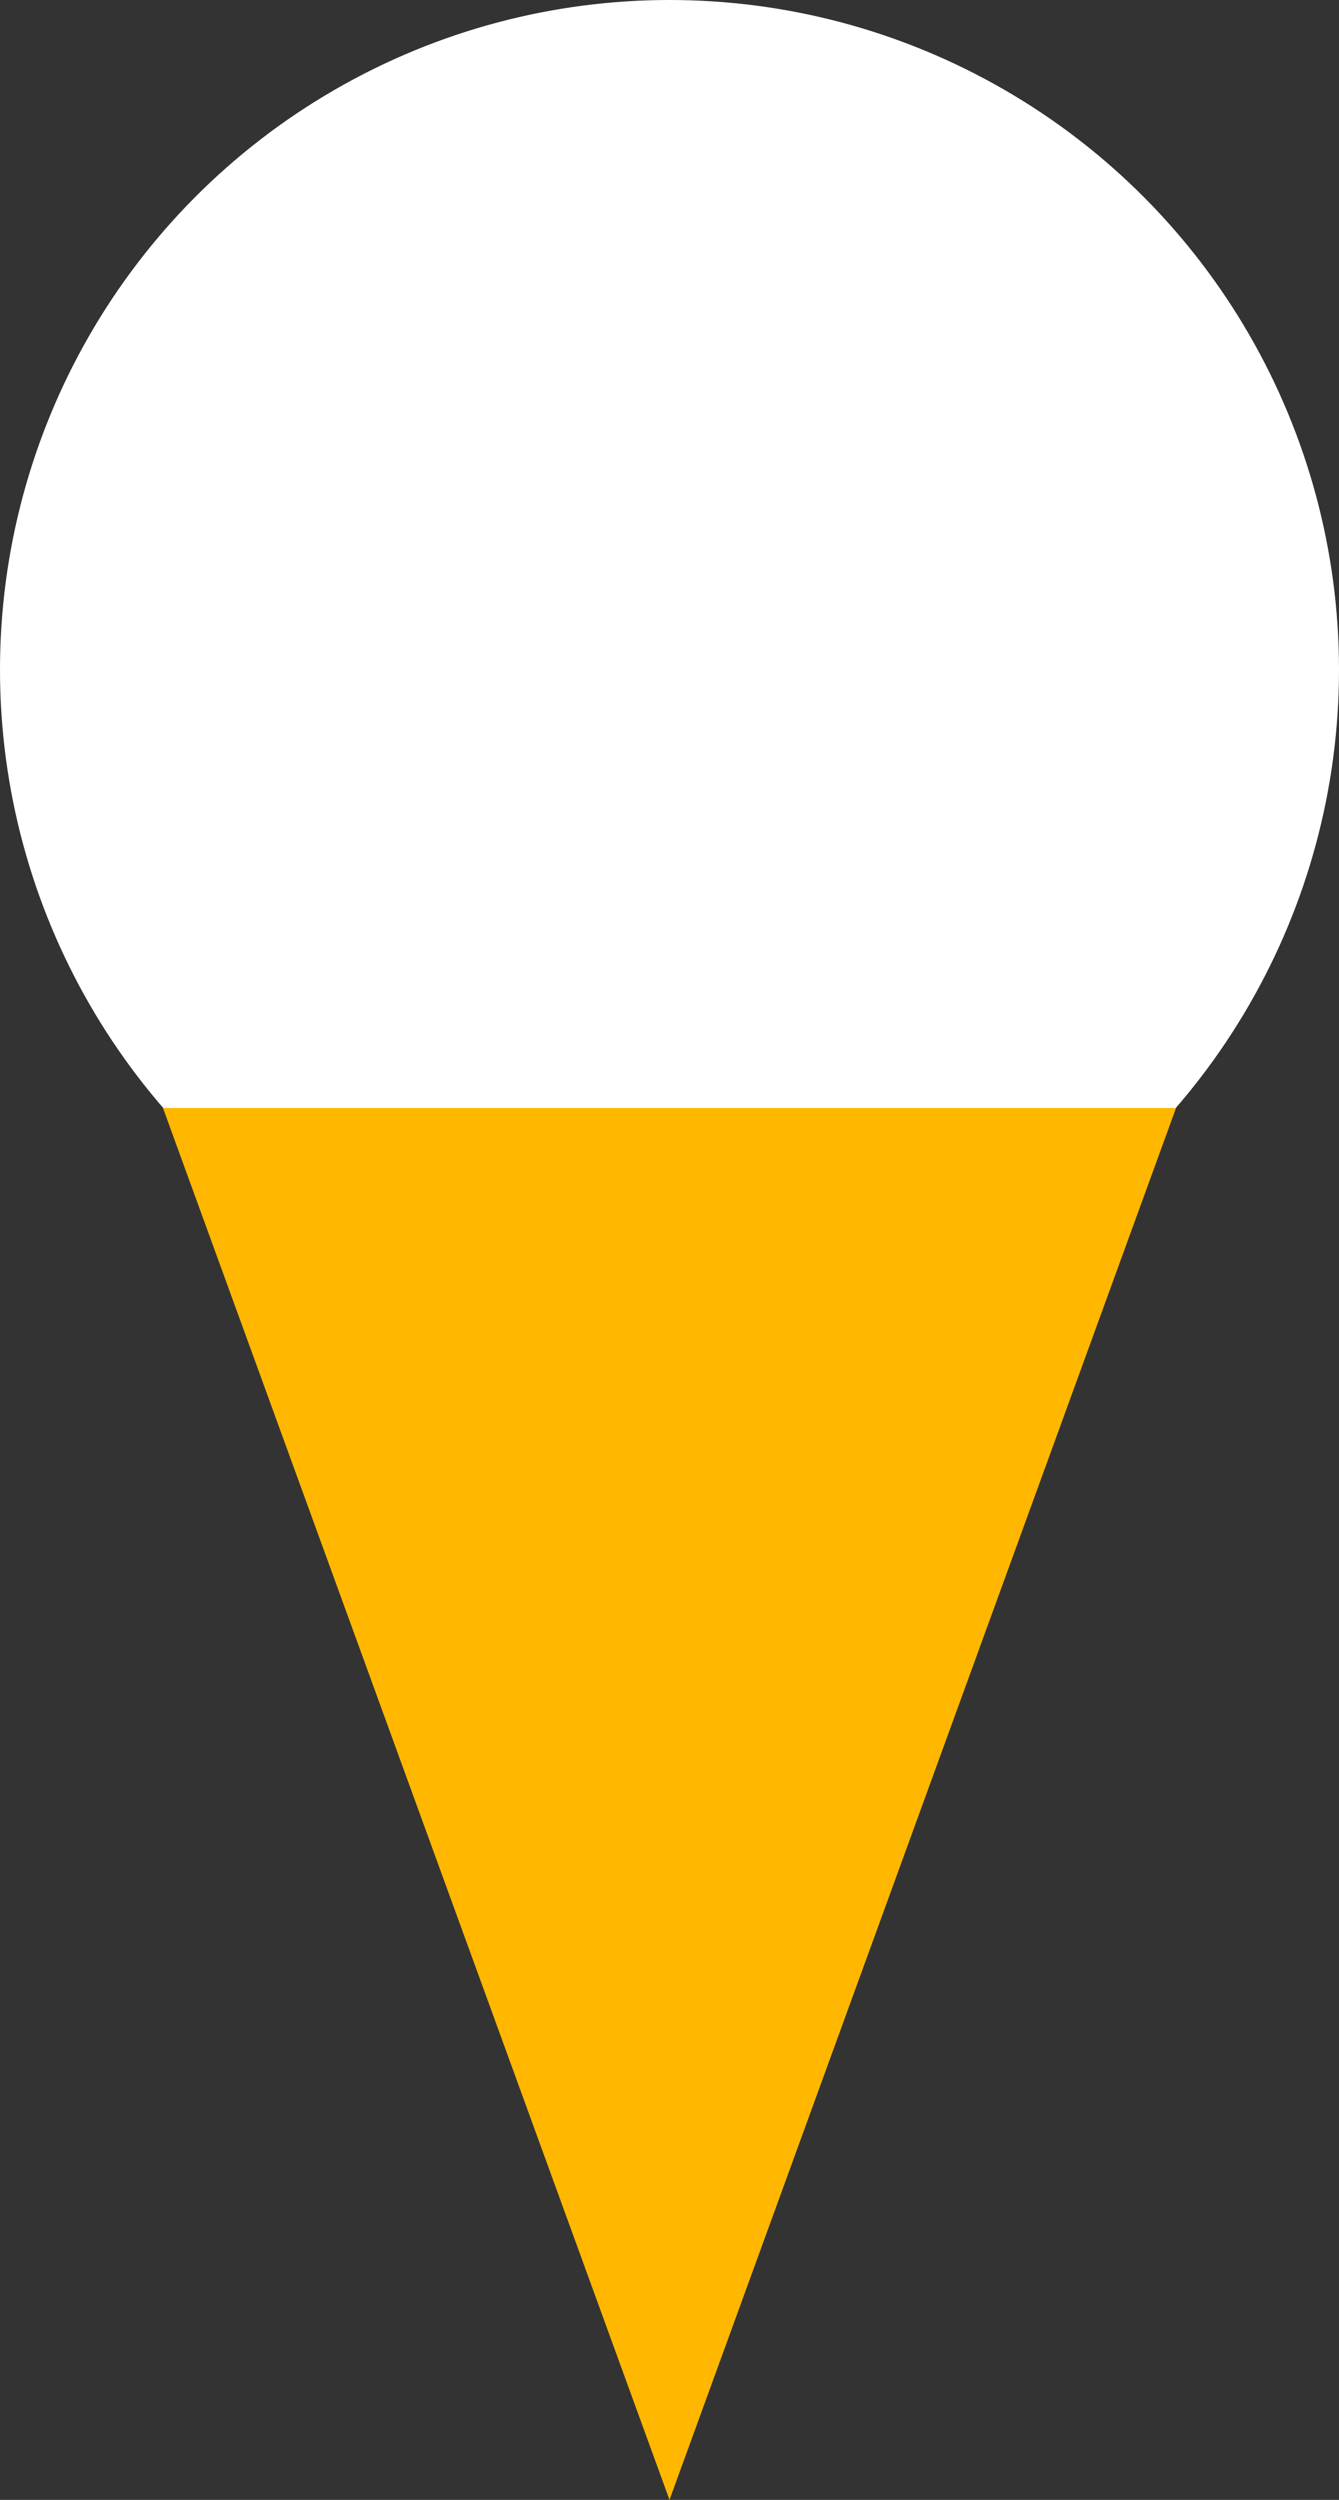
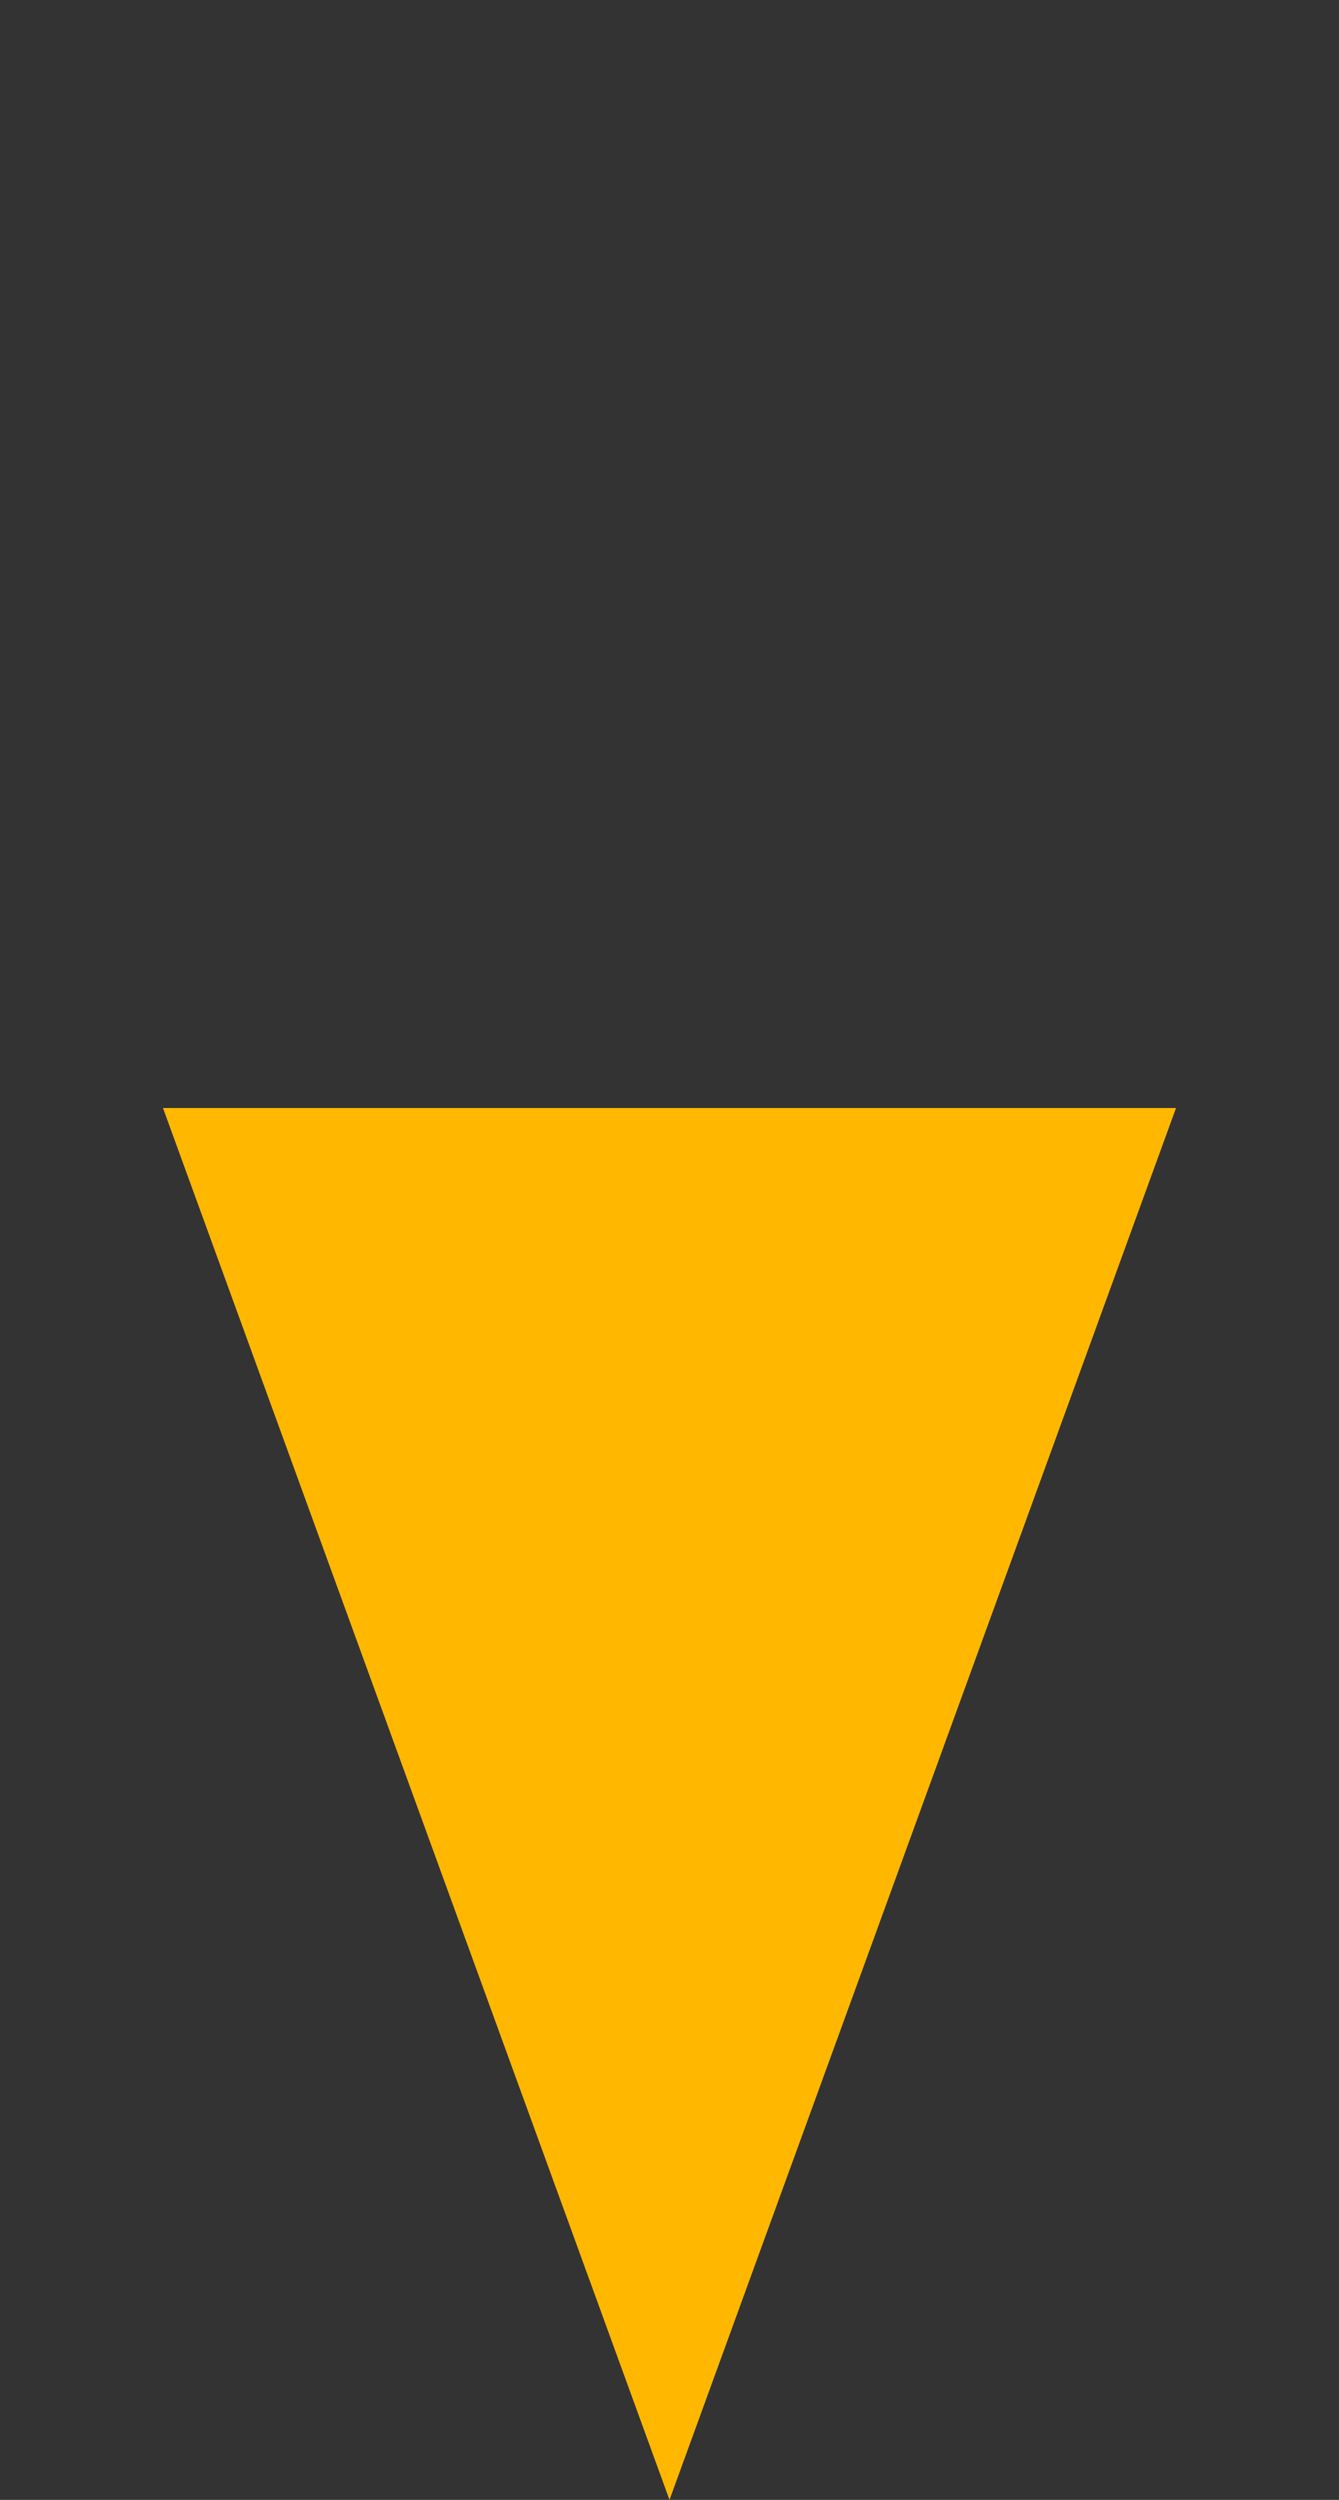
<svg xmlns="http://www.w3.org/2000/svg" id="_Слой_1" viewBox="0 0 34.26 63.94">
  <rect x="0" y="0" width="34.26" height="63.94" fill="#333333" stroke="none" />
  <defs>
    <style>.cls-1{fill:#fff;}.cls-1,.cls-2{stroke-width:0px;}.cls-2{fill:#ffb700;}</style>
  </defs>
-   <circle class="cls-1" cx="17.13" cy="17.13" r="17.13" />
  <polygon class="cls-2" points="4.17 28.34 17.13 63.94 30.09 28.34 4.17 28.34" />
</svg>